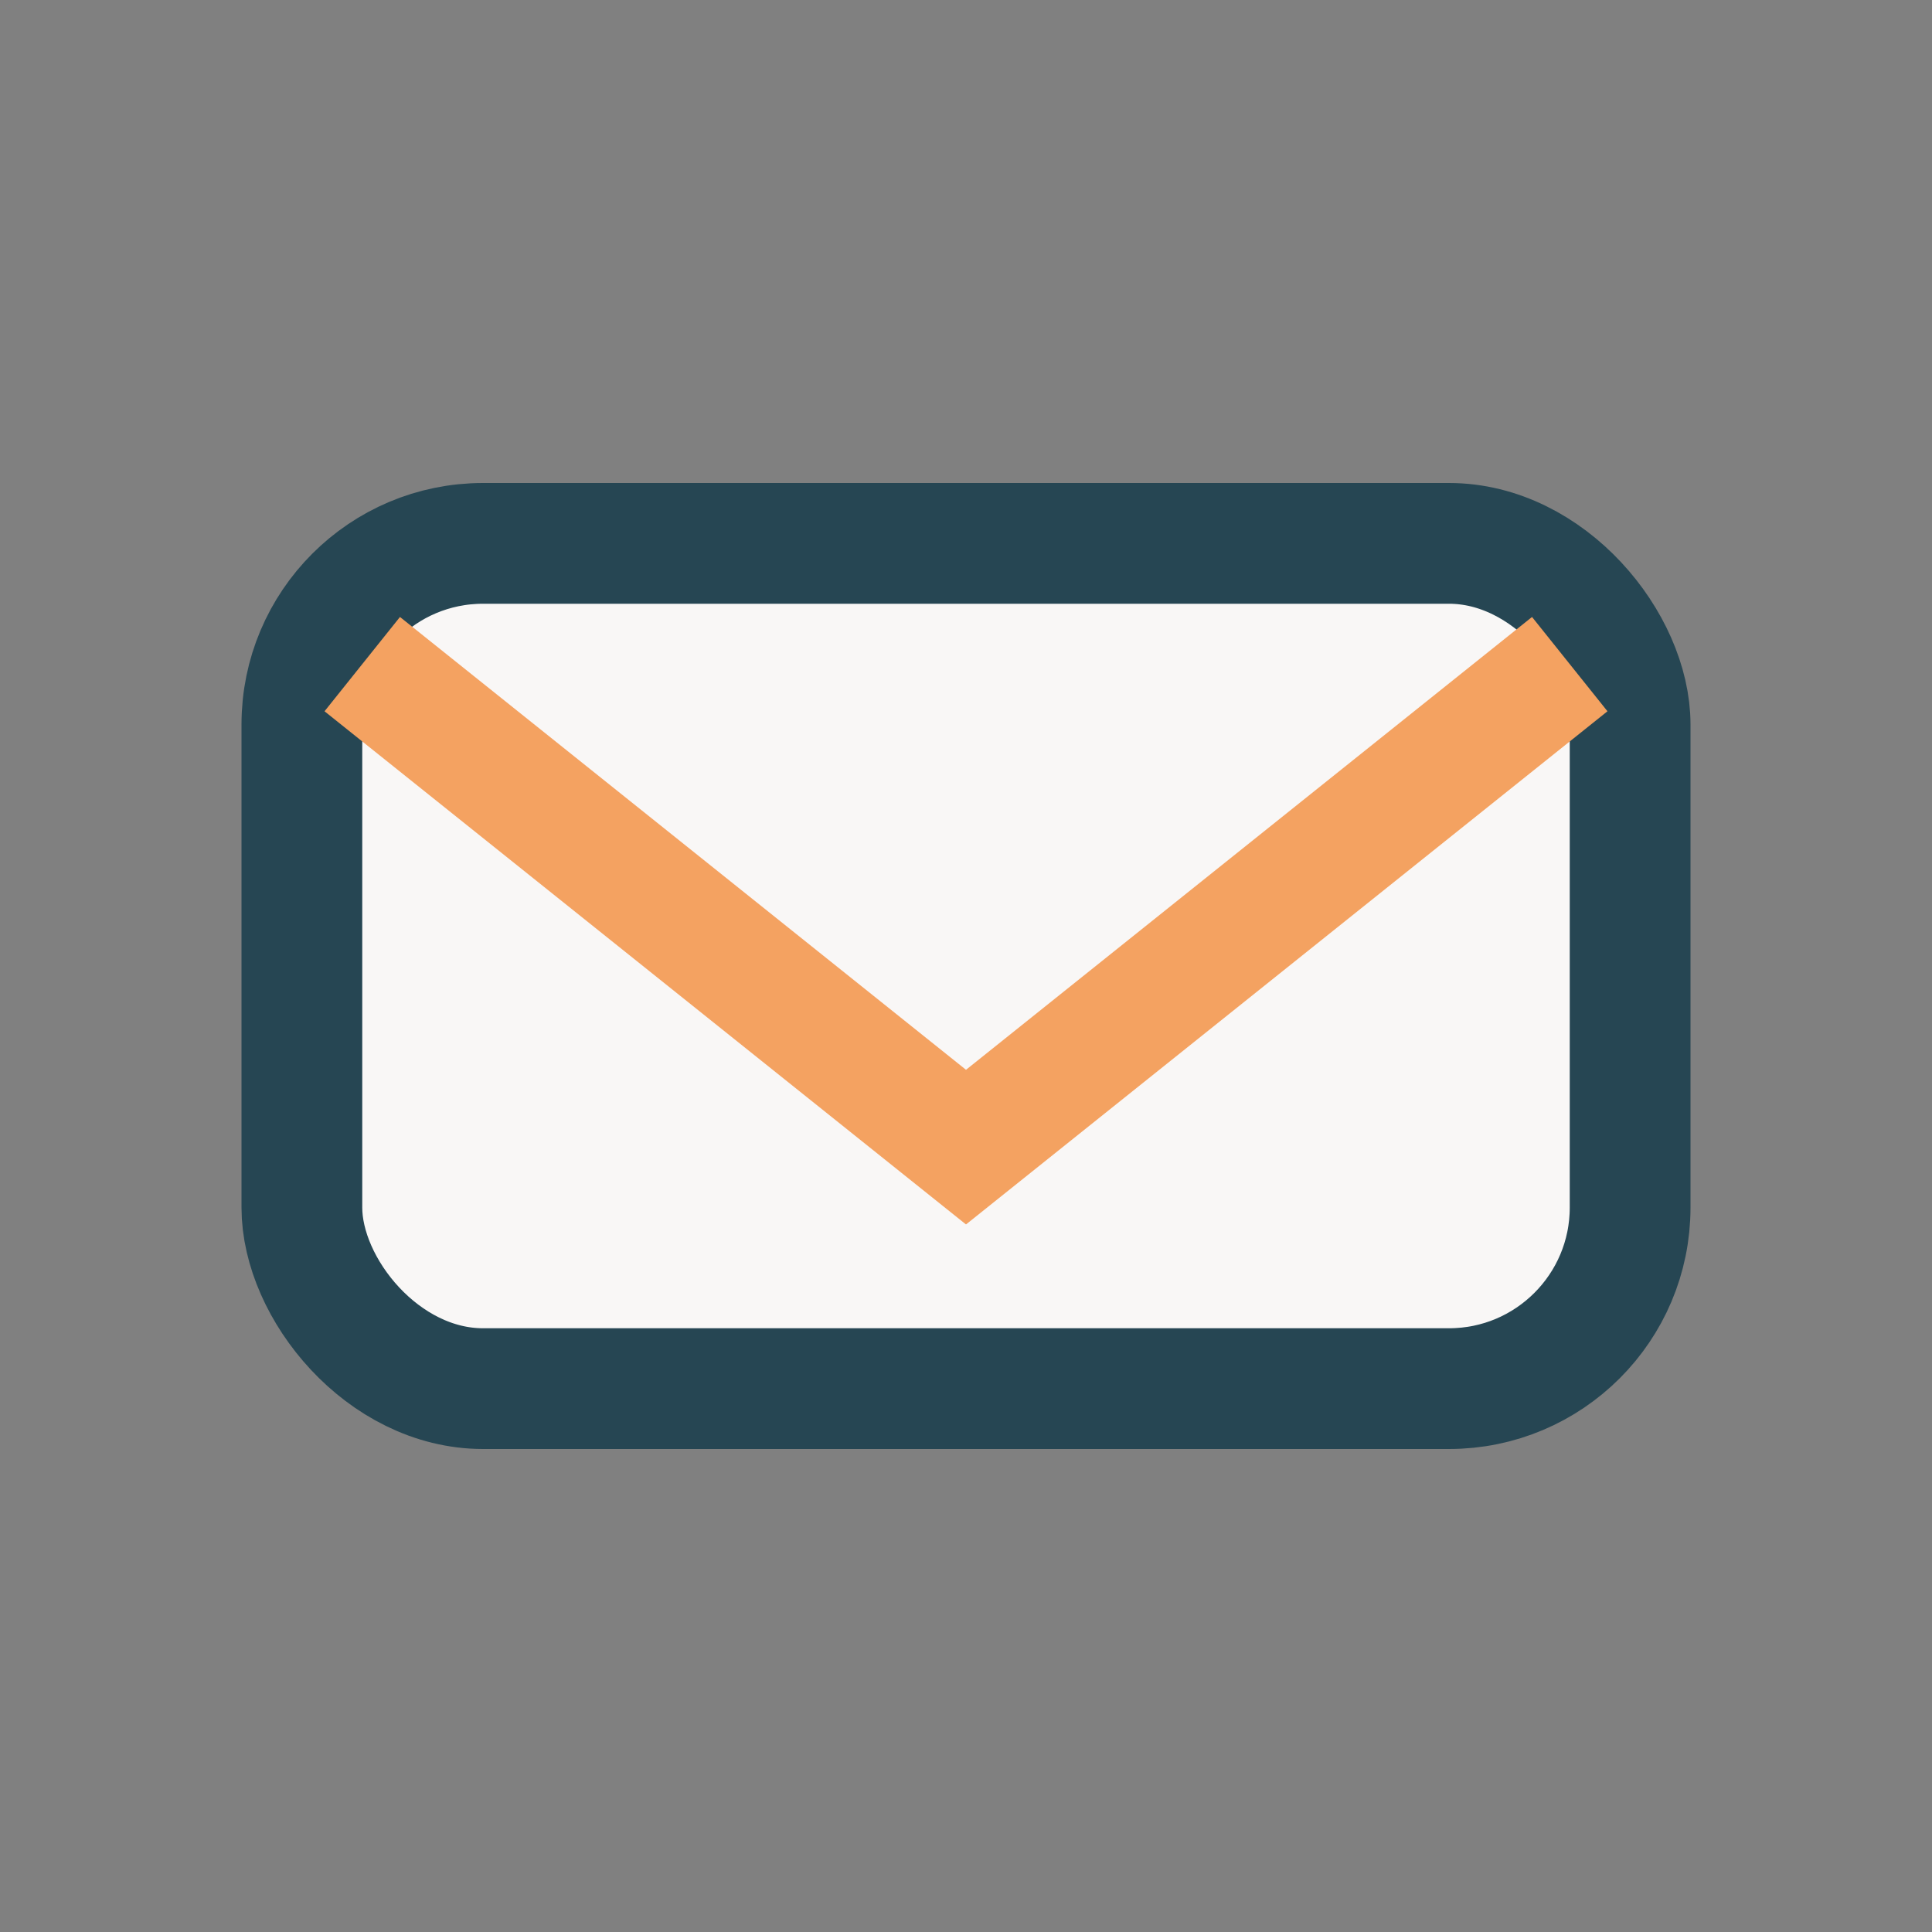
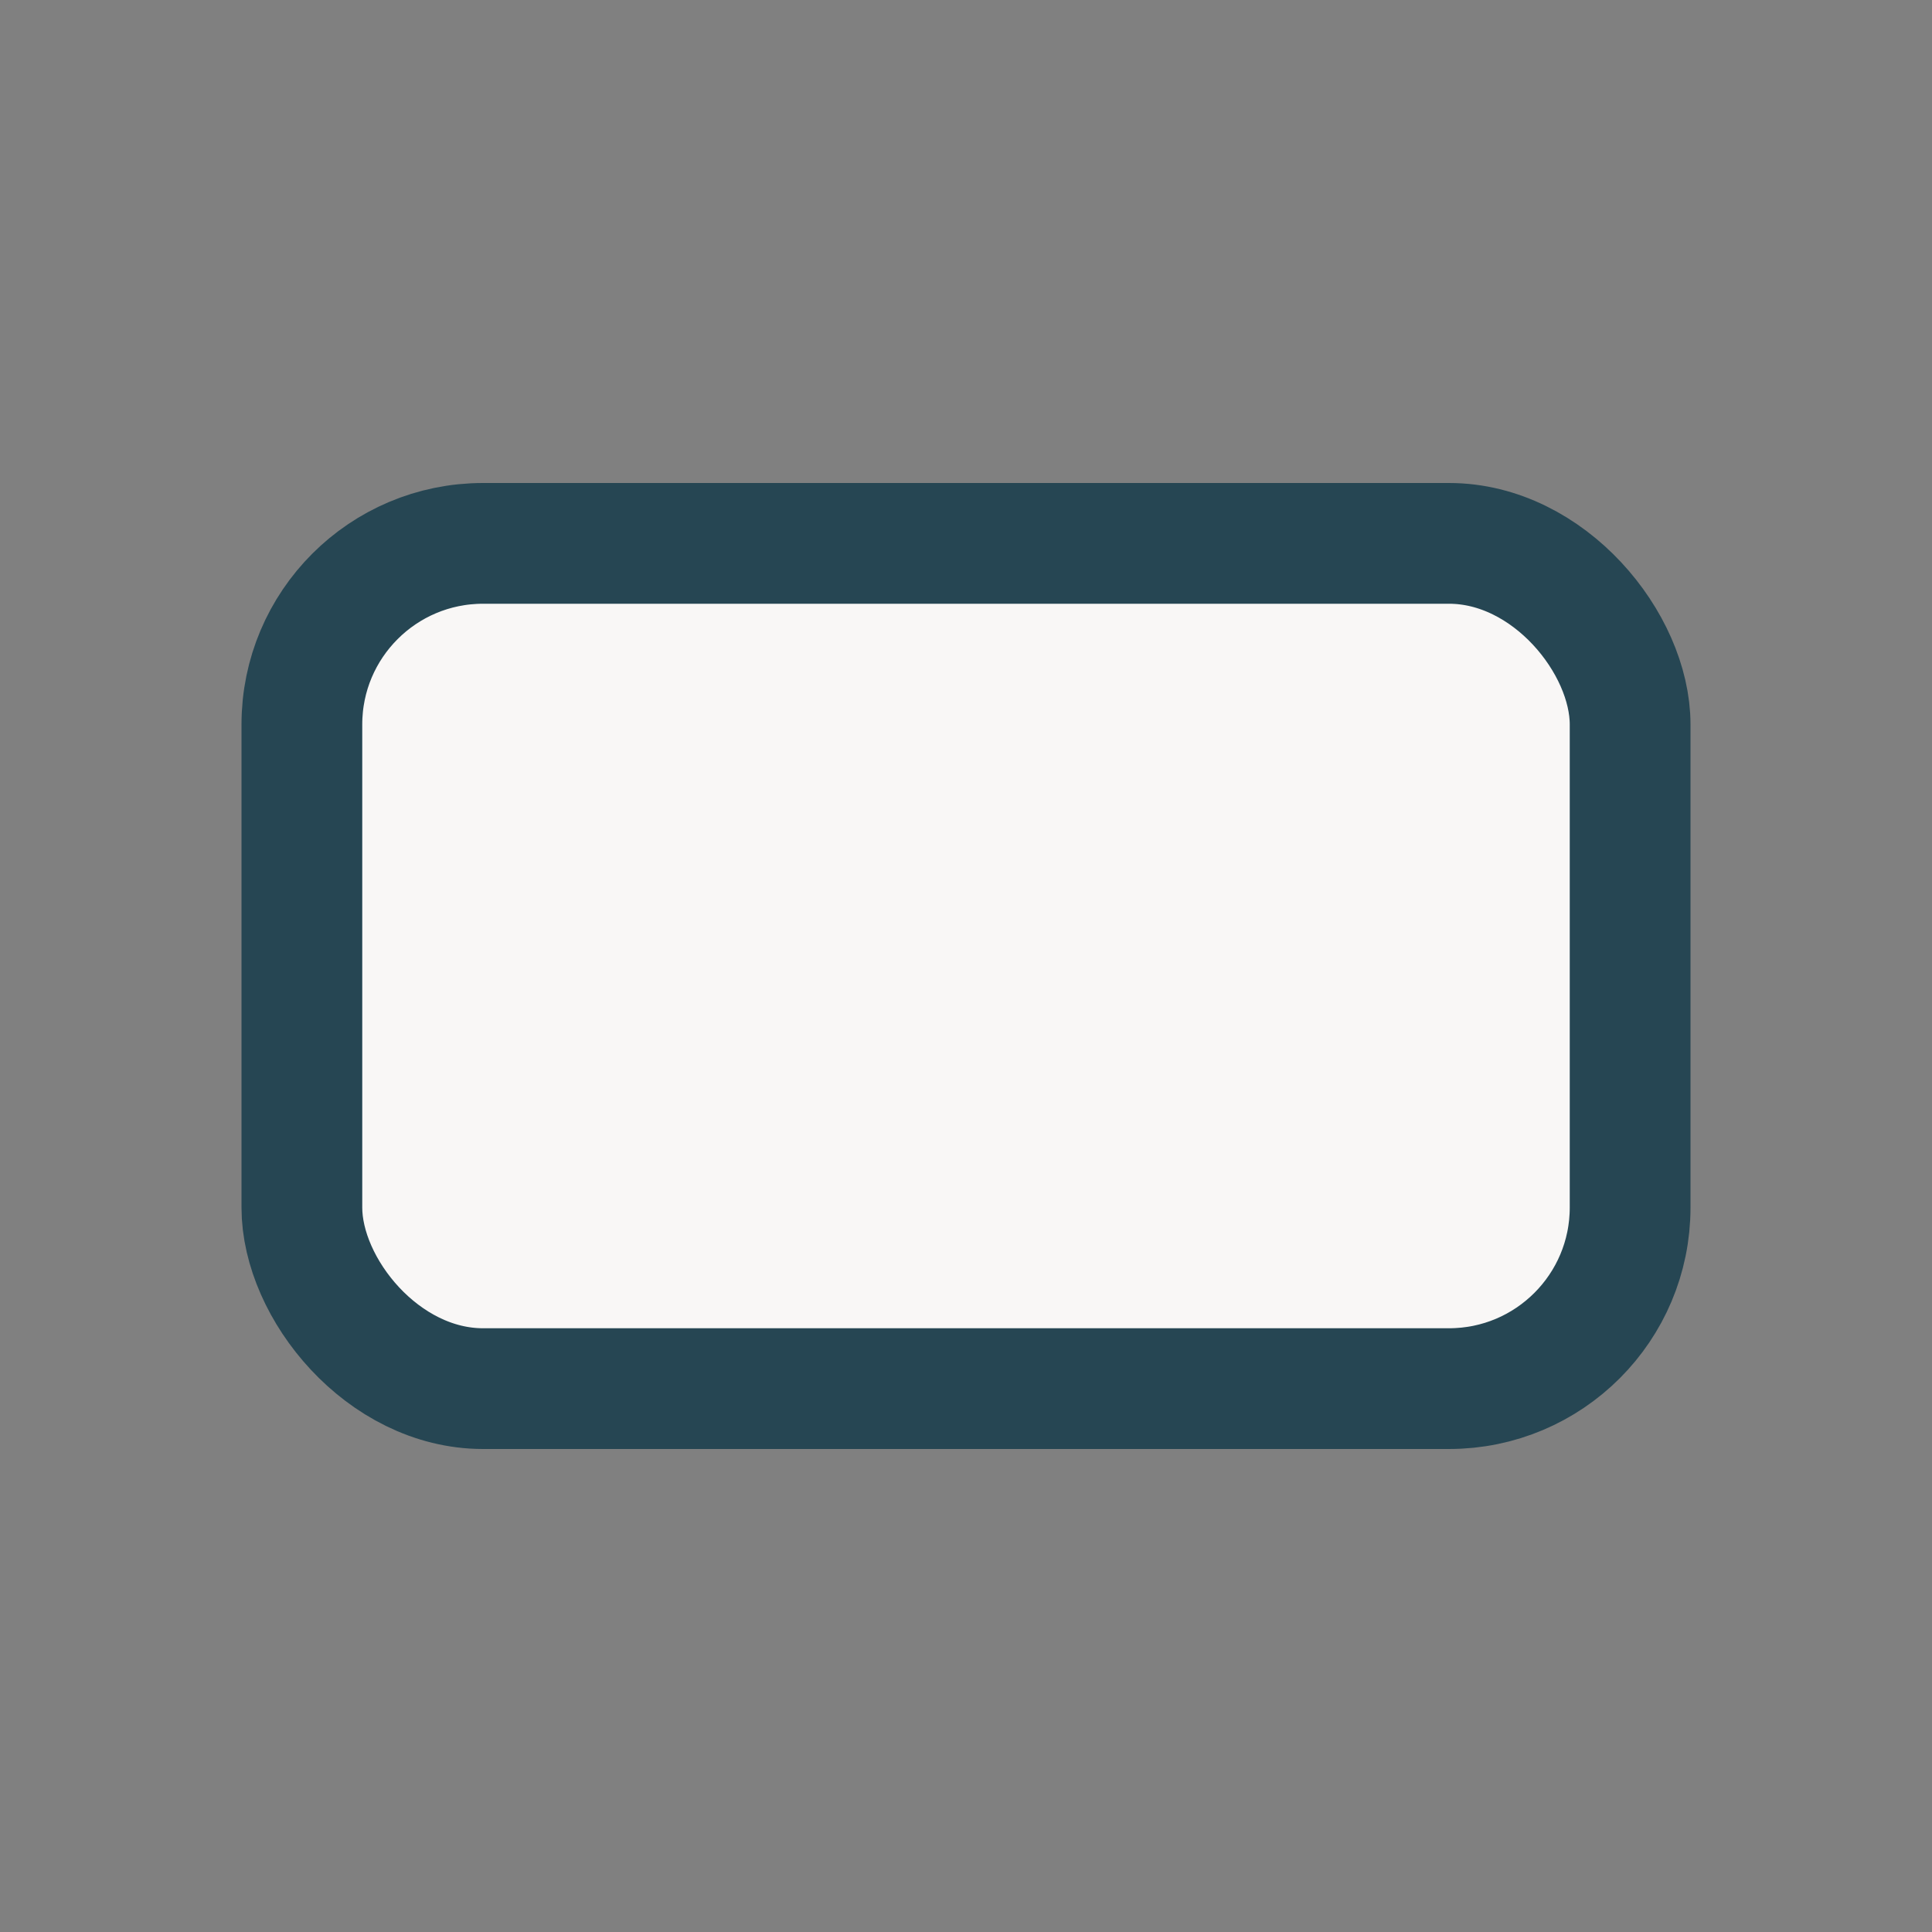
<svg xmlns="http://www.w3.org/2000/svg" width="32" height="32" viewBox="0 0 32 32">
  <rect x="0" y="0" width="32" height="32" fill="#808080" stroke="none" />
  <rect x="5" y="9" width="22" height="14" rx="3" fill="#F9F7F6" stroke="#264653" stroke-width="2" />
-   <path d="M6 11l10 8 10-8" stroke="#F4A261" stroke-width="2" fill="none" />
</svg>